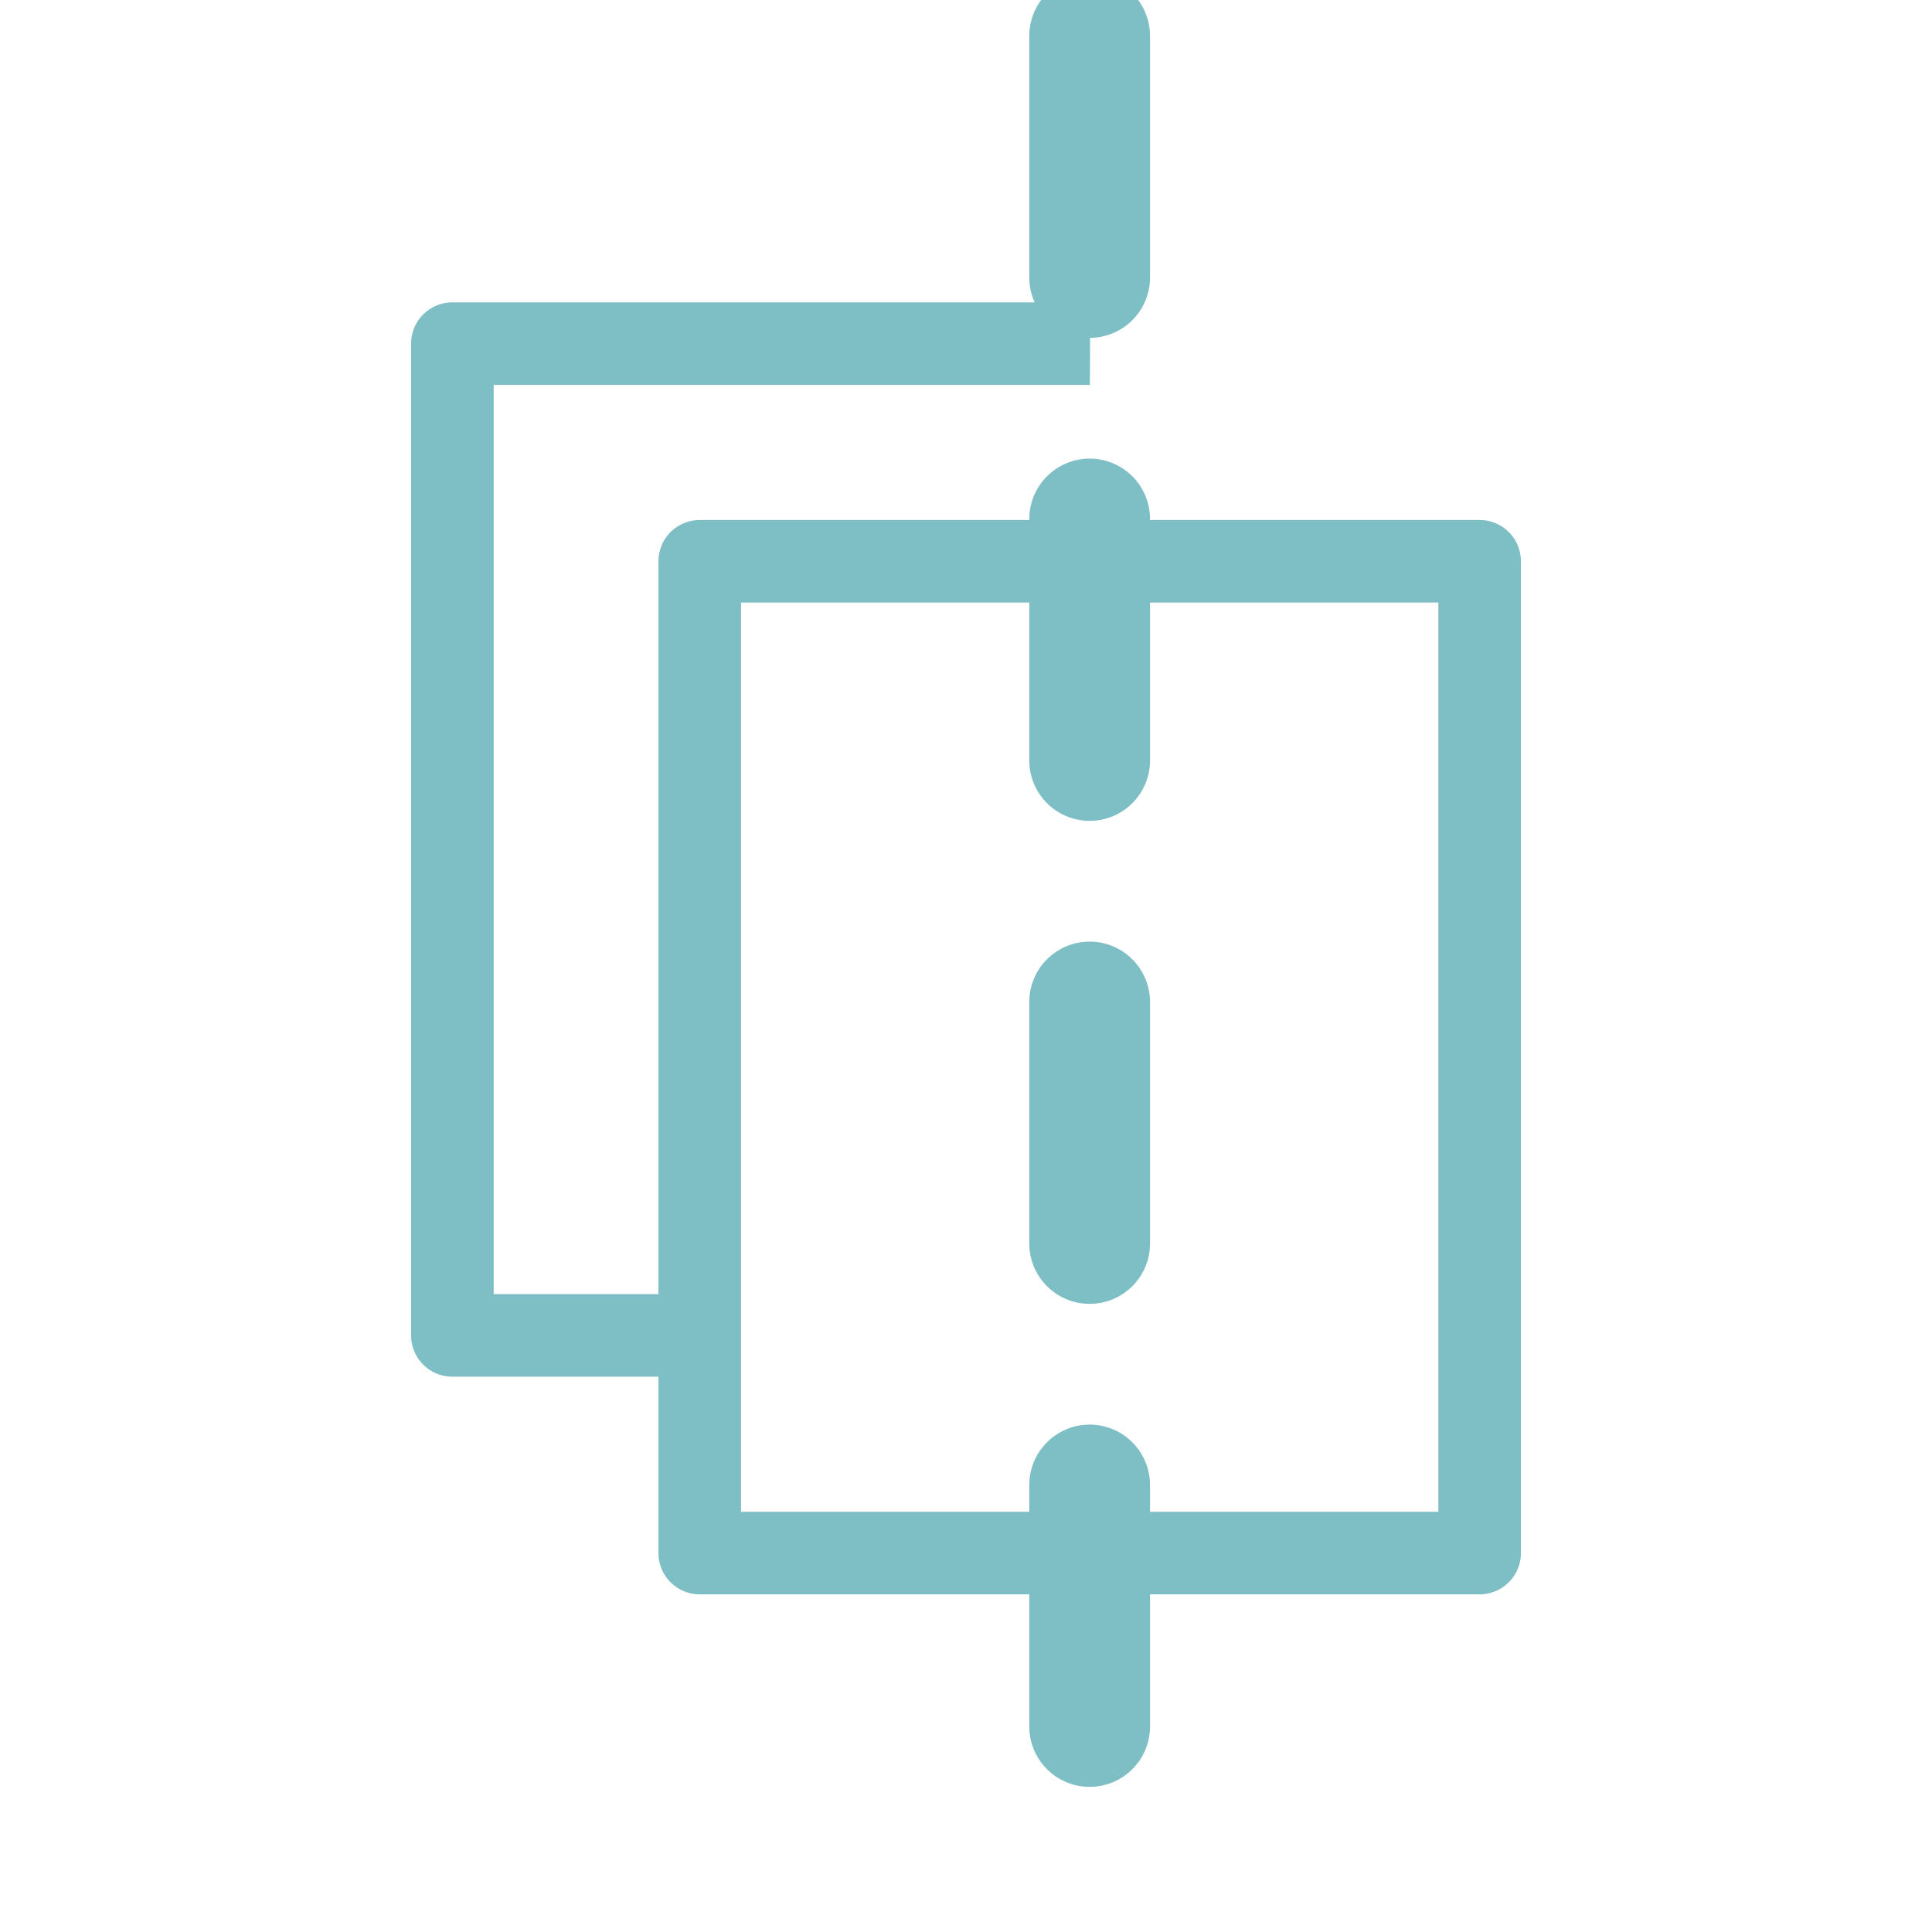
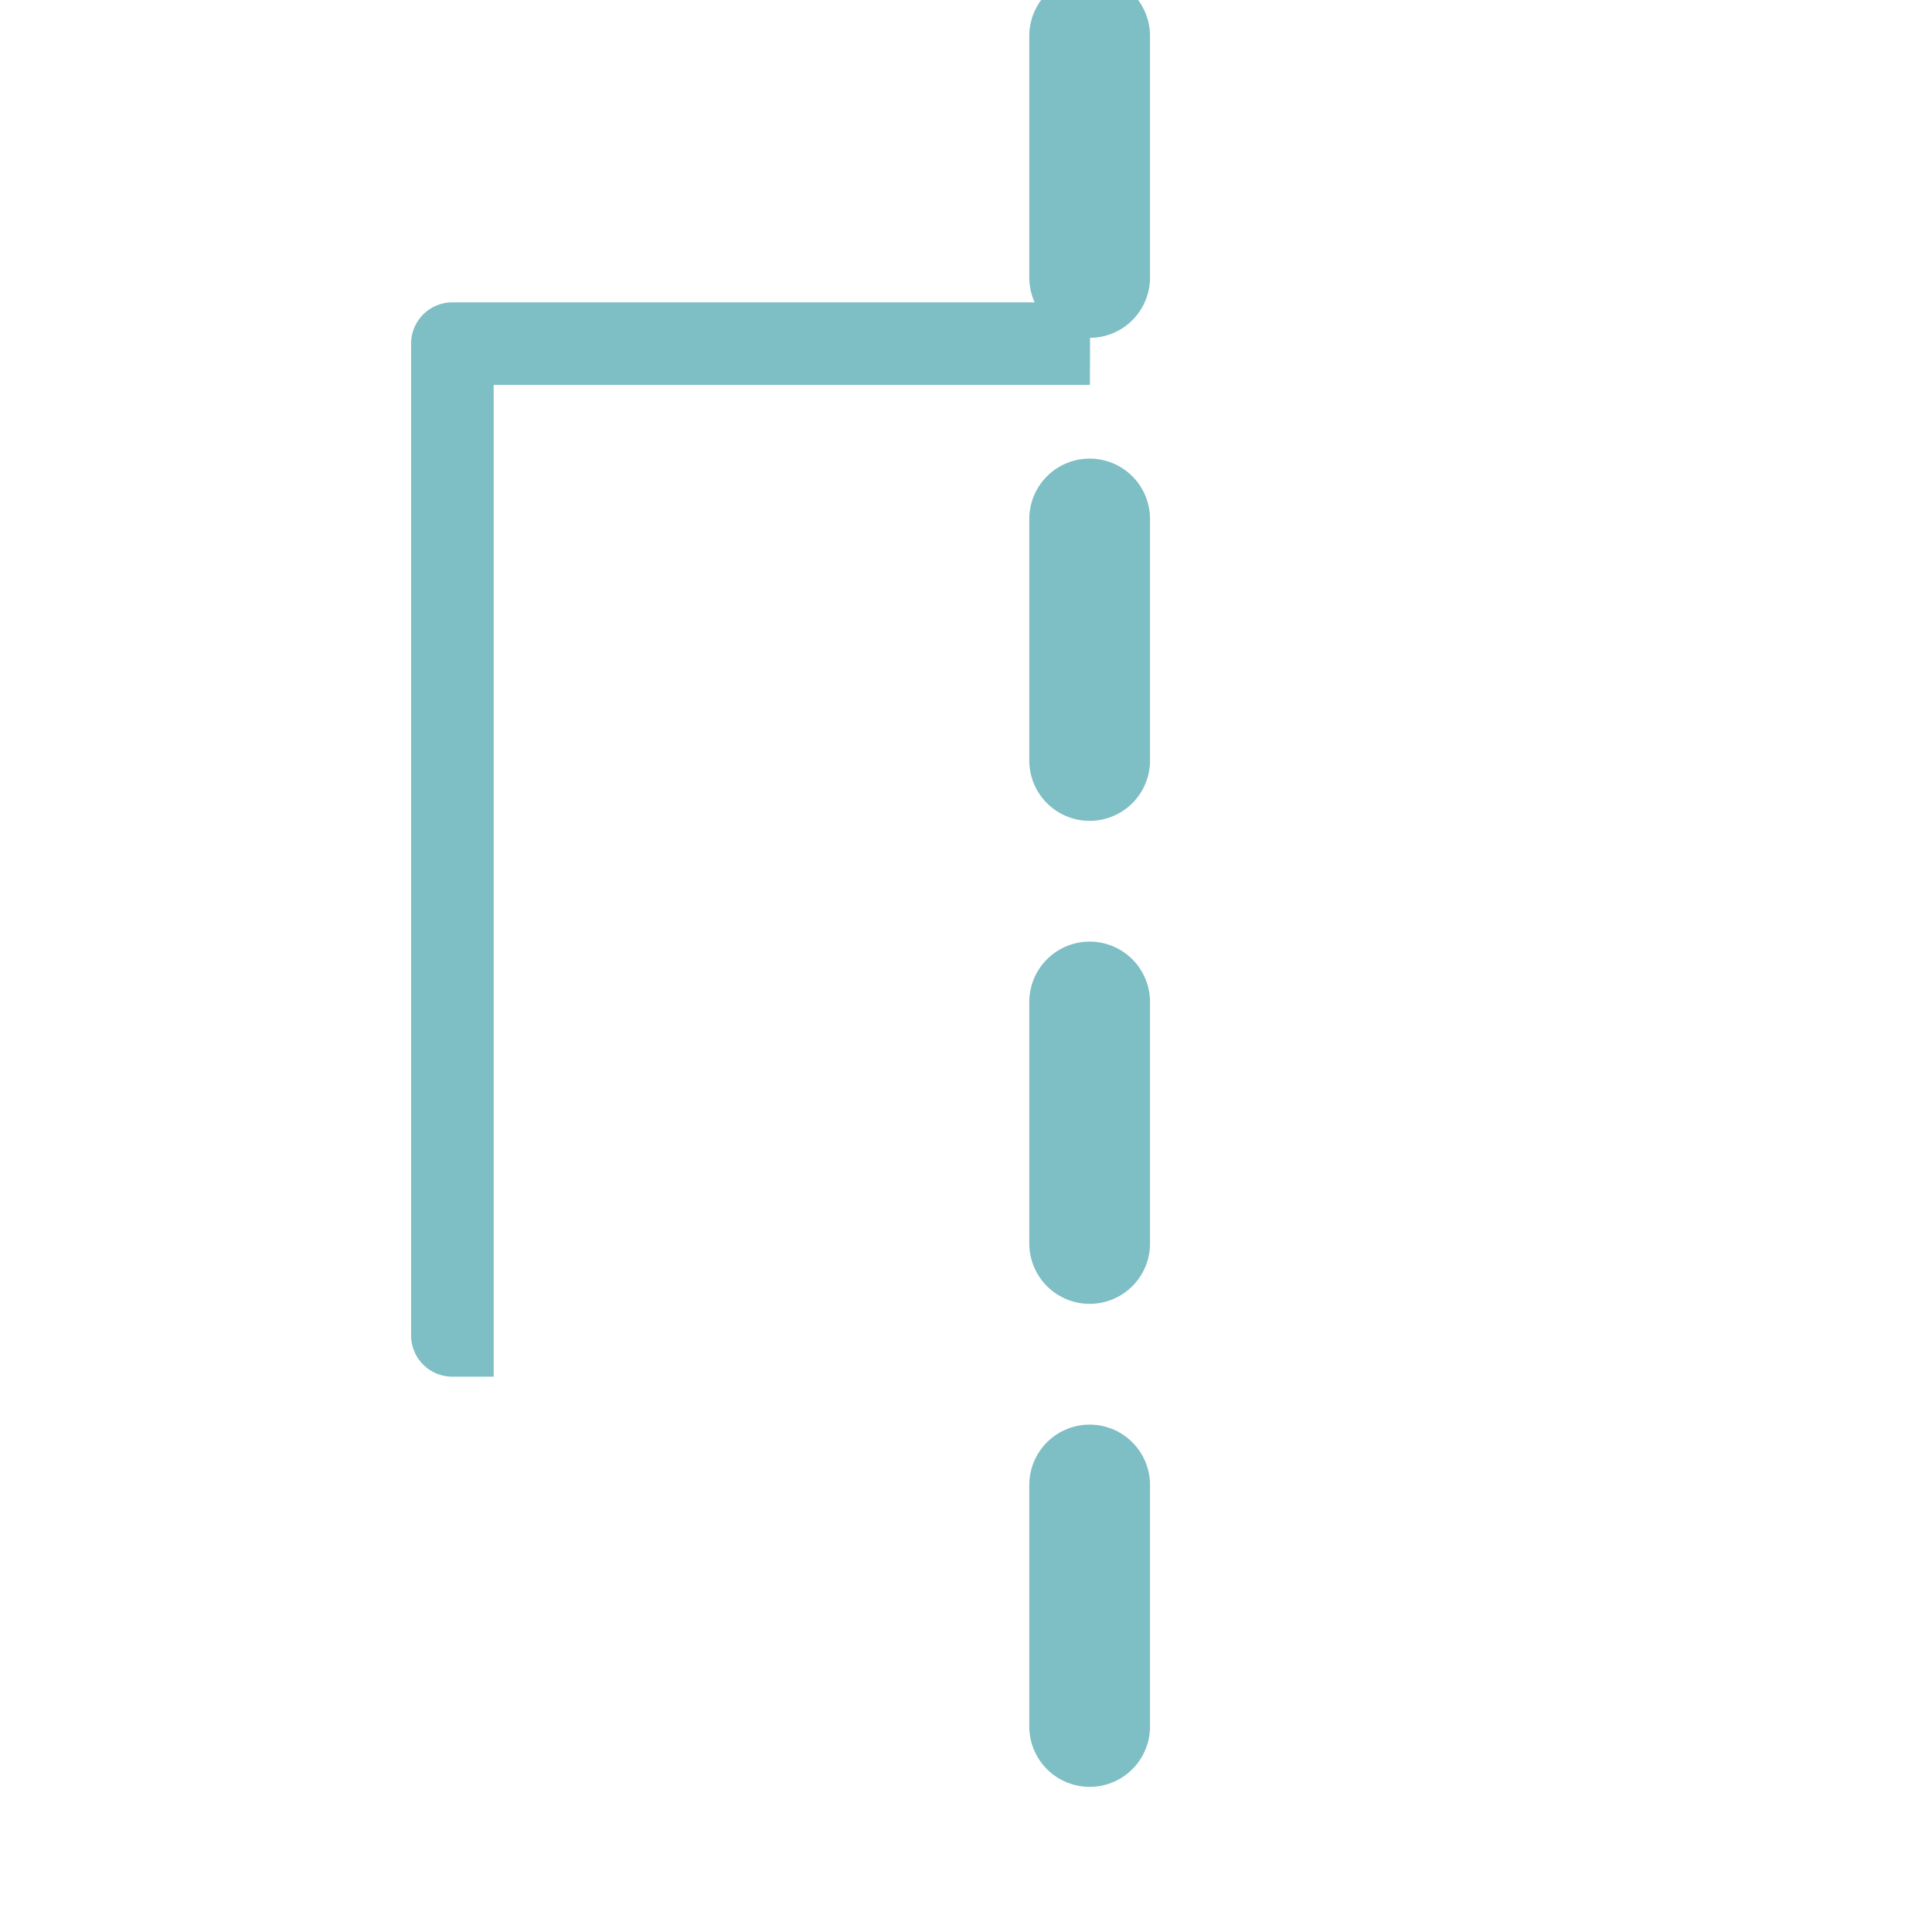
<svg xmlns="http://www.w3.org/2000/svg" viewBox="0 0 32 32">
  <g class="dedupe" fill="#7ebec5" stroke="#7ebec5" stroke-width="0">
-     <path fill="#7ebec5" d="M11.59 26.407h12.917a.683.683 0 0 0 .684-.683V9.297a.683.683 0 0 0-.684-.684H11.59a.684.684 0 0 0-.684.684v16.427c0 .377.306.683.684.683zm12.234-1.367h-11.55V9.98h11.55z" />
-     <path fill="#7ebec5" d="M7.493 22.802h4.04c0-.394-.013-.915 0-1.367H8.177V6.375h9.875s.003-.399.003-1.367H7.493a.684.684 0 0 0-.684.683v16.427c0 .378.306.684.684.684z" />
+     <path fill="#7ebec5" d="M7.493 22.802h4.04H8.177V6.375h9.875s.003-.399.003-1.367H7.493a.684.684 0 0 0-.684.683v16.427c0 .378.306.684.684.684z" />
    <path fill="#7ebec5" stroke-width="2" stroke-linecap="round" stroke-linejoin="round" stroke-dasharray="4" stroke-dashoffset="8" d="M18.048.596v30.808" />
  </g>
</svg>